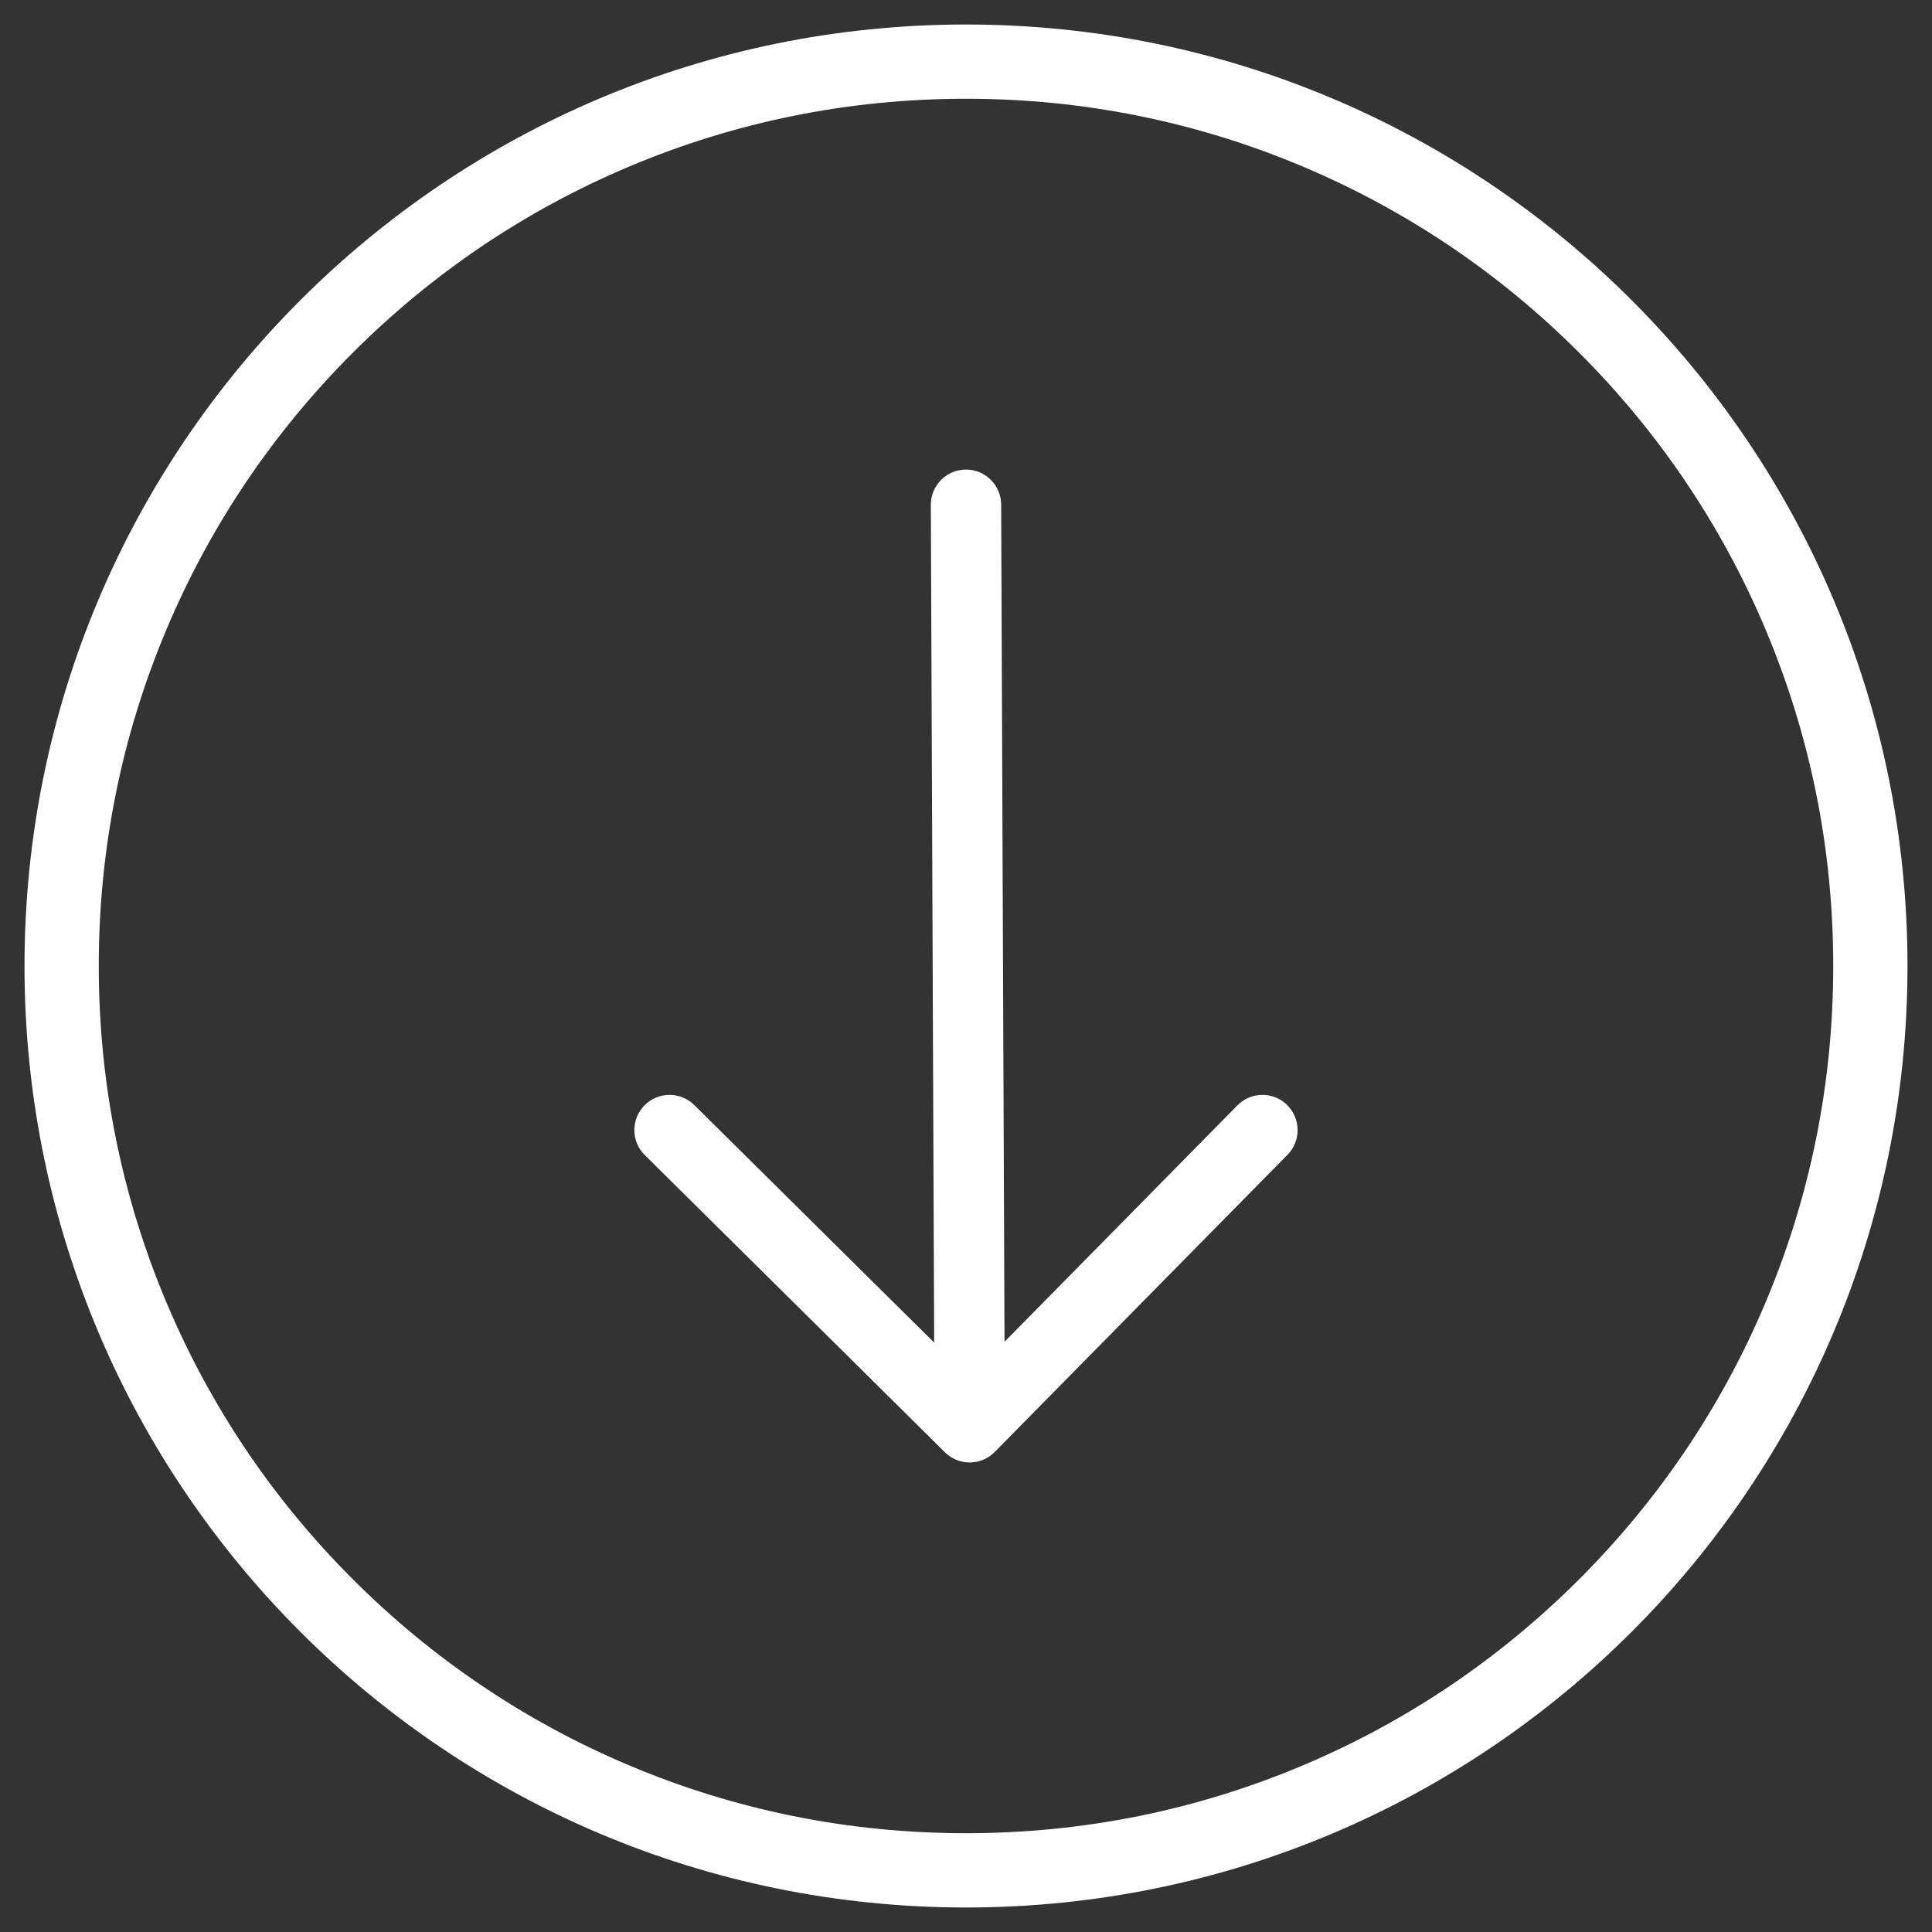
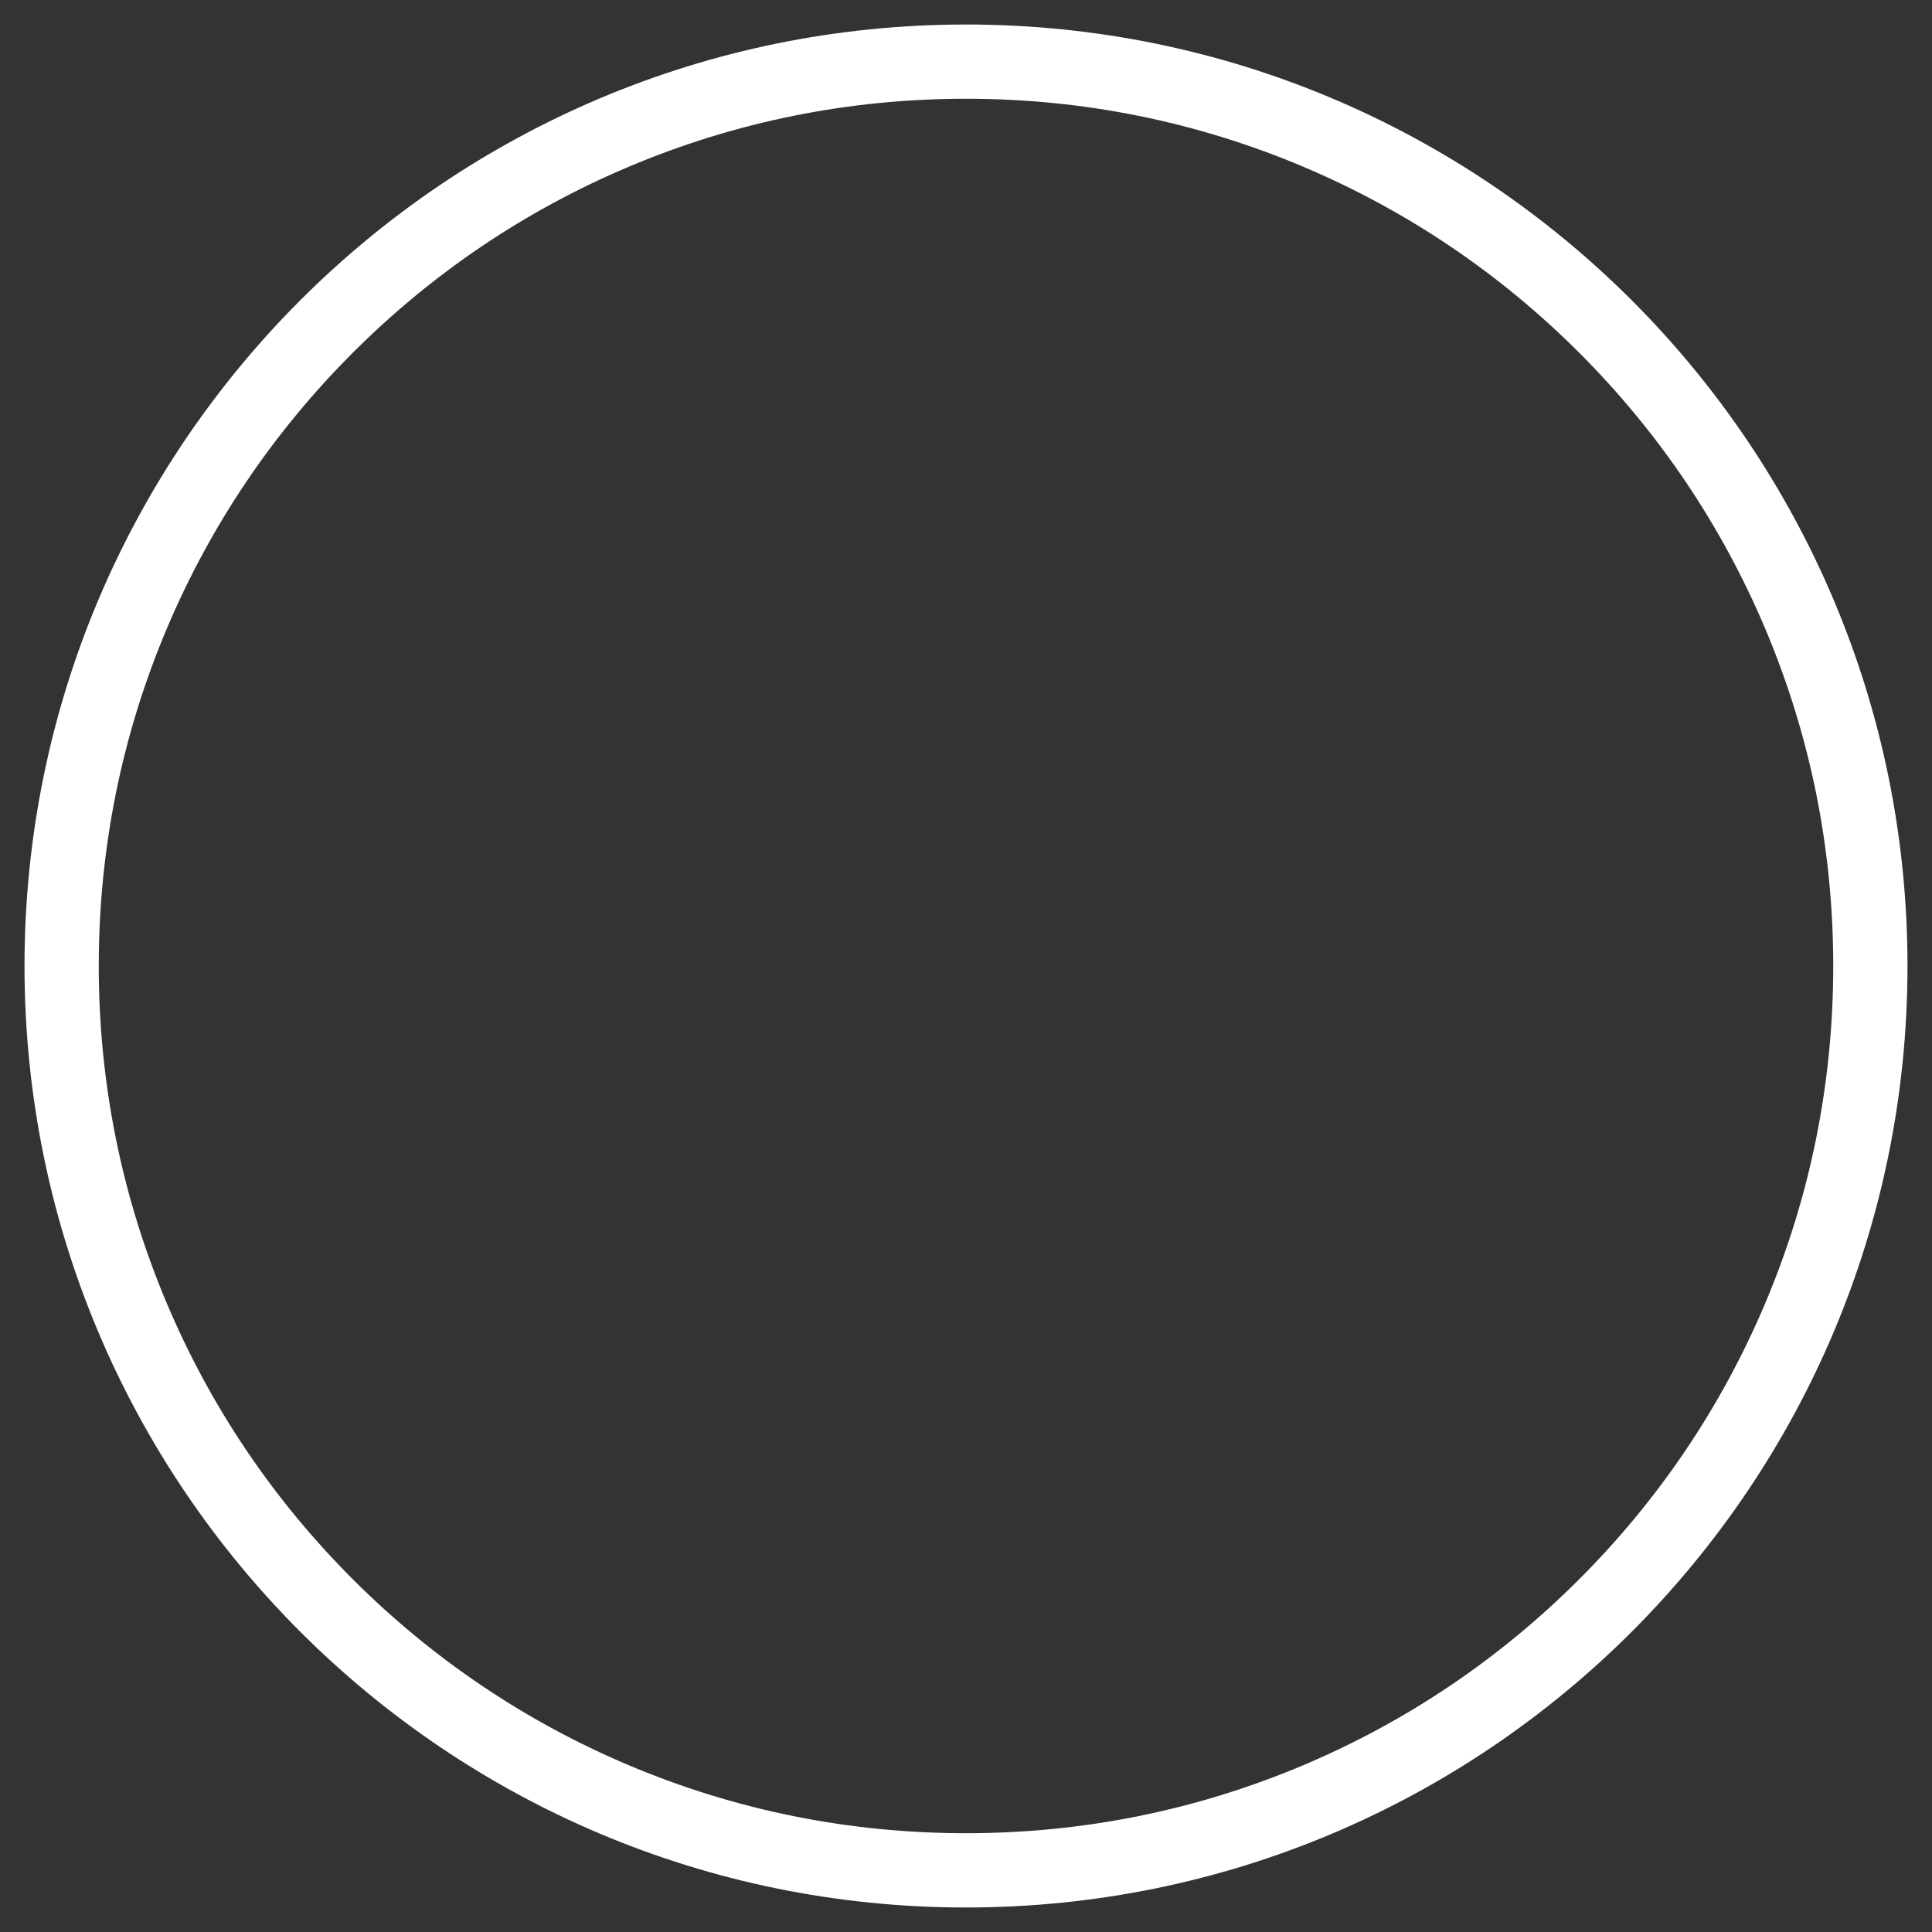
<svg xmlns="http://www.w3.org/2000/svg" viewBox="0 0 1080 1080">
  <rect x="0" y="0" width="1080" height="1080" fill="#333333" stroke="none" />
  <defs>
    <style>      .cls-1 {        fill: #fff;      }    </style>
  </defs>
  <g>
    <g id="Ebene_1">
      <g>
        <path class="cls-1" d="M540,55.2c65.47,0,128.95,12.81,188.69,38.08,57.72,24.42,109.57,59.38,154.11,103.91,44.54,44.54,79.5,96.39,103.91,154.11,25.27,59.74,38.08,123.23,38.08,188.69s-12.81,128.95-38.08,188.69c-24.42,57.72-59.38,109.57-103.91,154.11-44.54,44.54-96.39,79.5-154.11,103.91-59.74,25.27-123.23,38.08-188.69,38.08s-128.95-12.81-188.69-38.08c-57.72-24.42-109.57-59.38-154.11-103.91-44.54-44.54-79.5-96.39-103.91-154.11-25.27-59.74-38.08-123.23-38.08-188.69s12.81-128.95,38.08-188.69c24.42-57.72,59.38-109.57,103.91-154.11,44.54-44.54,96.39-79.5,154.11-103.91,59.74-25.27,123.23-38.08,188.69-38.08M540,13.7C249.33,13.7,13.7,249.33,13.7,540s235.63,526.3,526.3,526.3,526.3-235.63,526.3-526.3S830.67,13.7,540,13.7h0Z" />
-         <path class="cls-1" d="M719.53,617.7c-7.74-7.62-20.19-7.53-27.81.21l-130.19,132.16-1.87-467.99c-.04-10.83-8.84-19.58-19.66-19.58h-.08c-10.86.04-19.63,8.88-19.58,19.74l1.87,468.28-134.1-132.78c-7.72-7.64-20.17-7.58-27.81.14-7.64,7.72-7.58,20.17.14,27.81l167.78,166.14c.16.16.34.3.51.46.29.27.58.55.89.8.18.15.38.28.57.42.32.24.64.49.98.72.16.11.34.2.5.31.38.23.75.47,1.14.68.13.07.27.13.4.19.44.22.88.44,1.33.63.1.04.21.08.32.12.49.19.98.37,1.48.53.11.03.22.05.33.08.5.14,1.01.28,1.52.38.2.04.4.06.6.09.43.07.86.15,1.3.19.63.06,1.27.09,1.91.1.01,0,.03,0,.04,0h.12c.6,0,1.2-.04,1.79-.1,4.71-.45,8.93-2.56,12.07-5.74,0,0,.02-.01.02-.02l163.67-166.14c7.62-7.74,7.53-20.19-.21-27.81Z" />
      </g>
    </g>
  </g>
</svg>